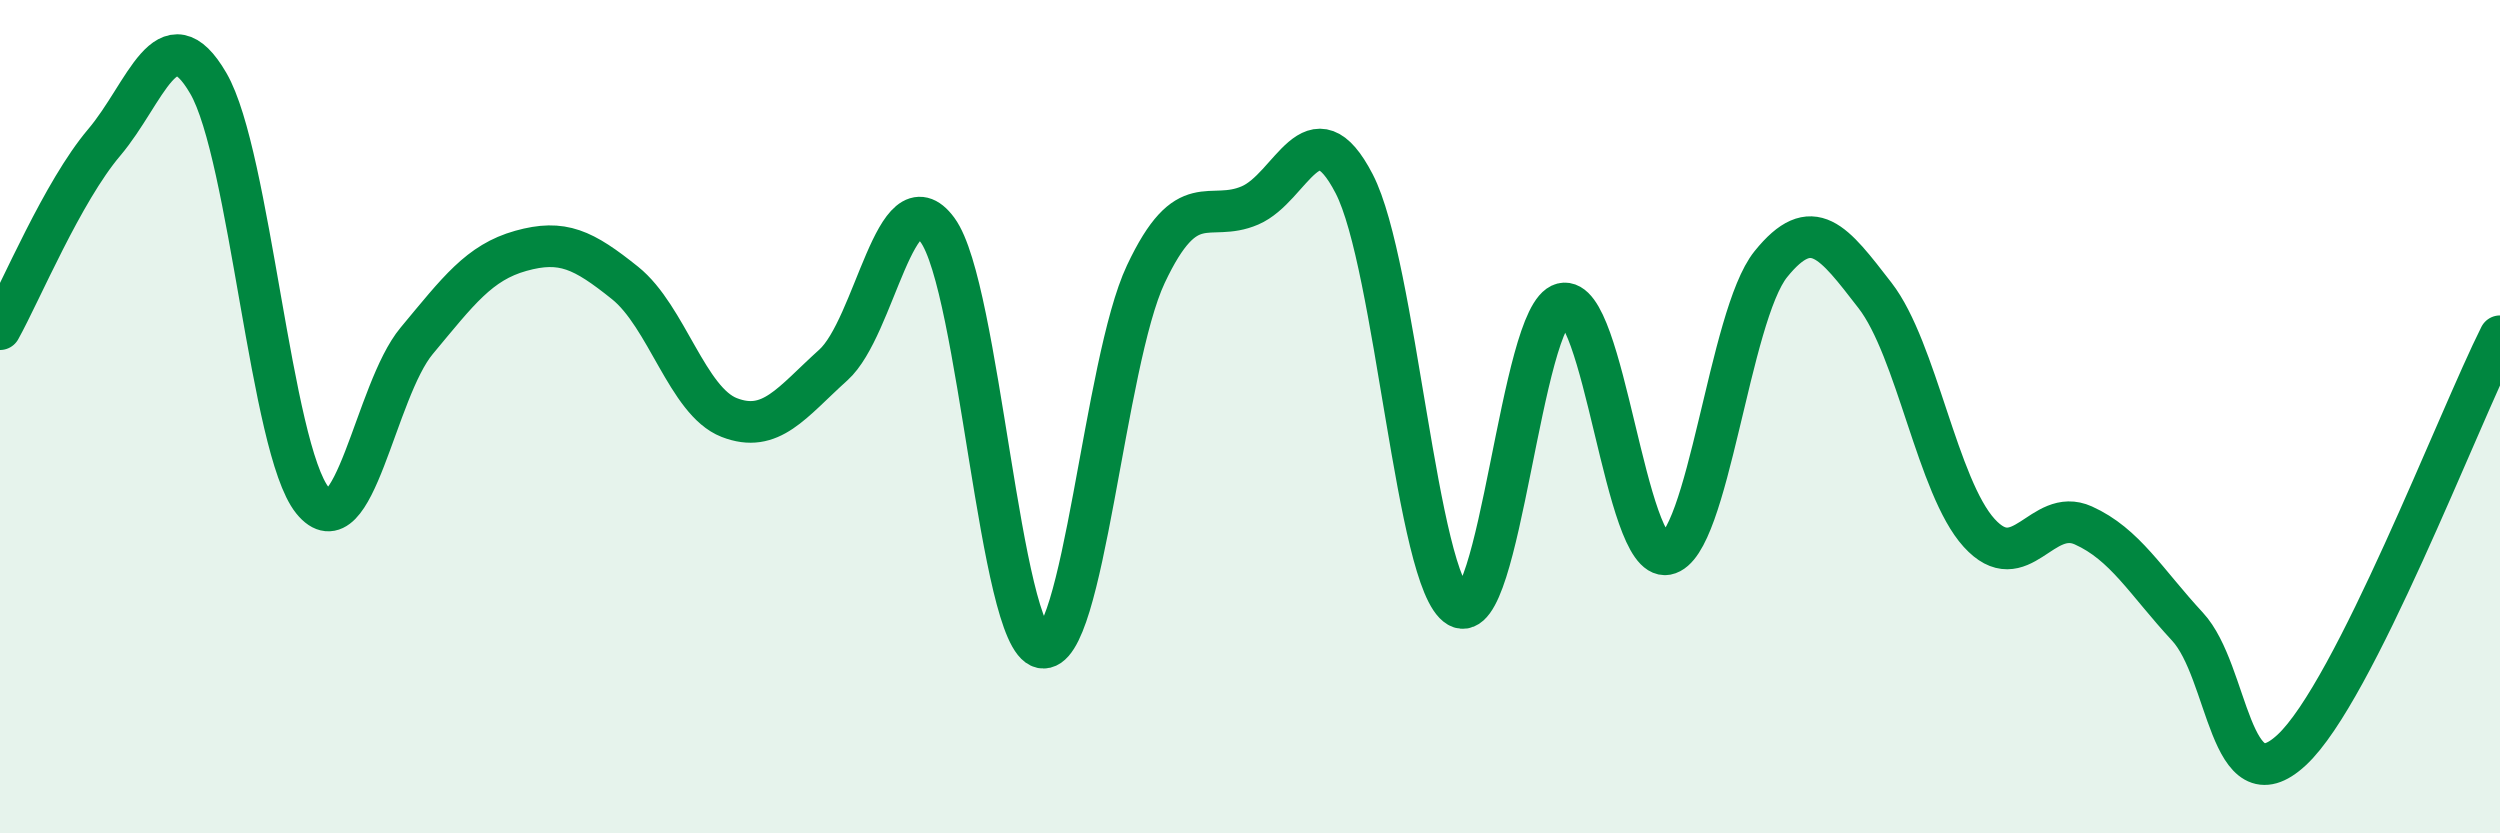
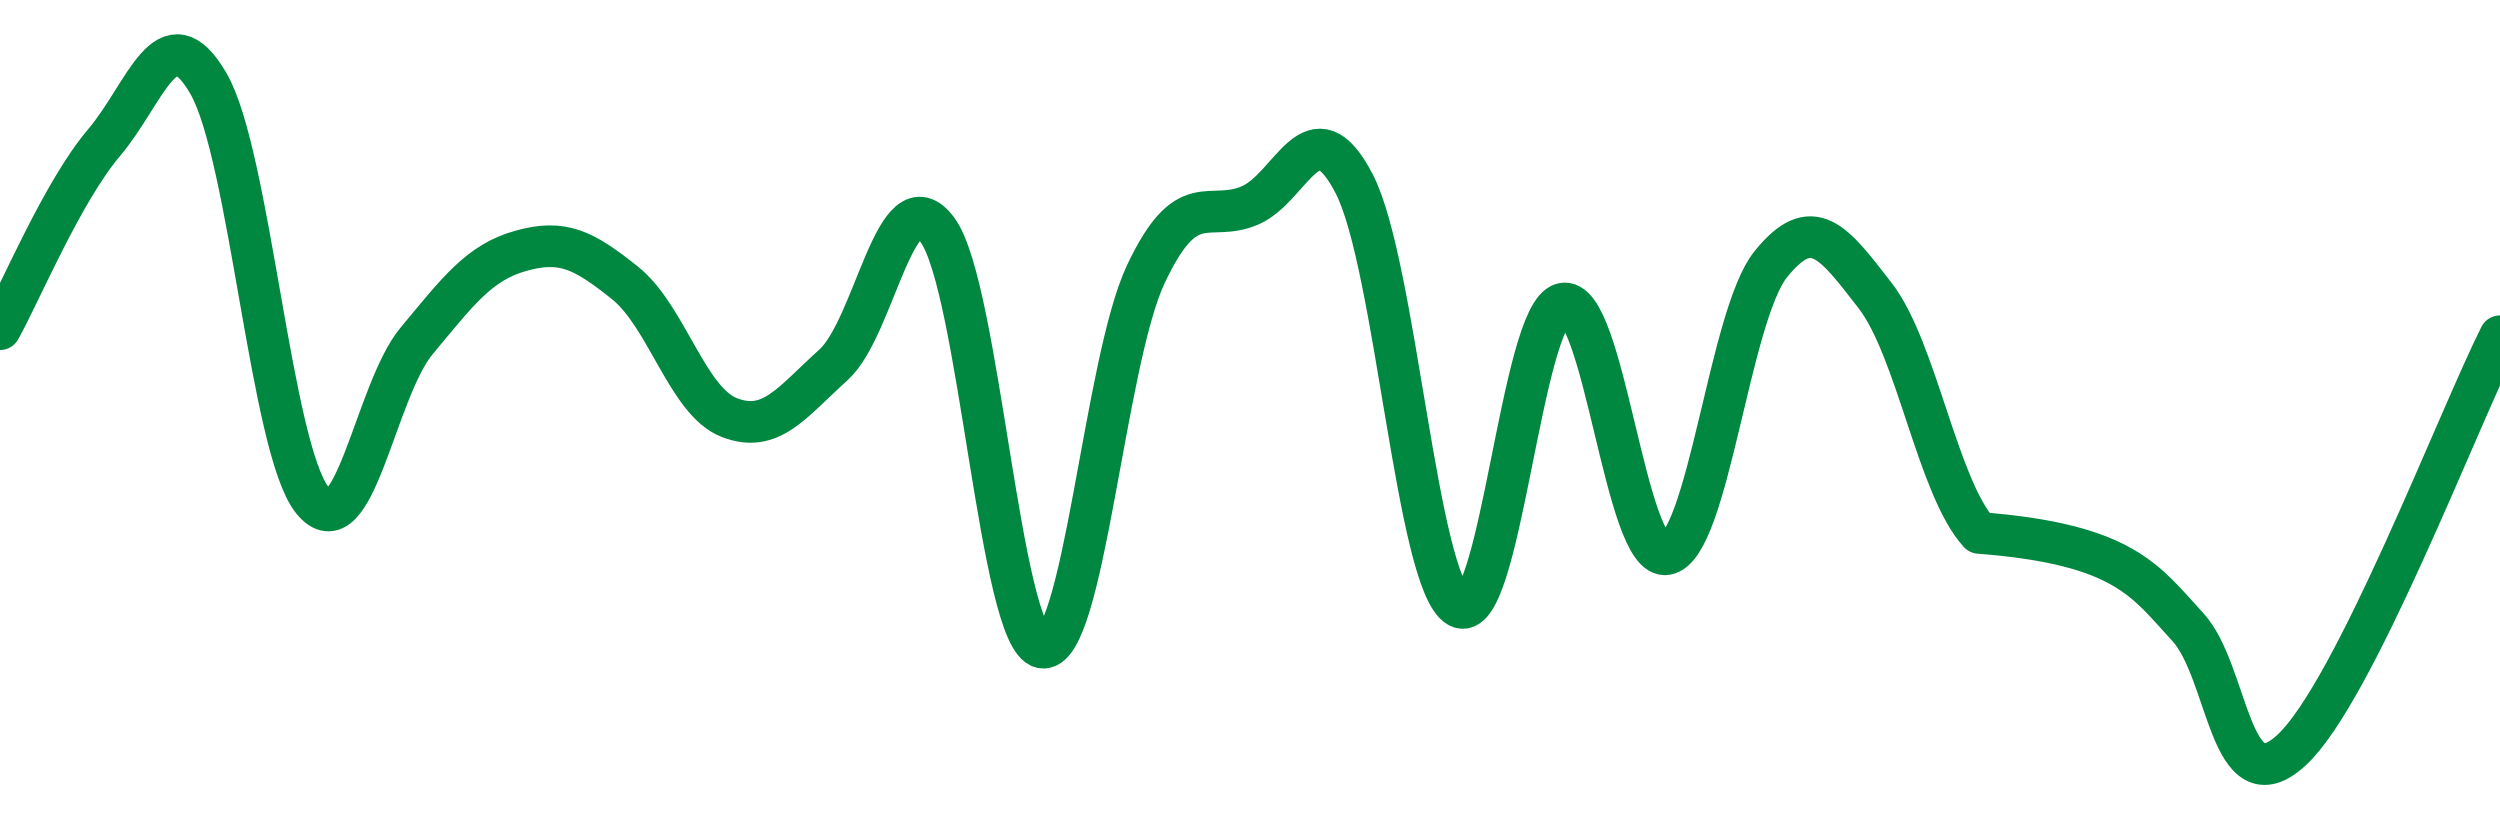
<svg xmlns="http://www.w3.org/2000/svg" width="60" height="20" viewBox="0 0 60 20">
-   <path d="M 0,7.9 C 0.5,7 1.5,4.6 2.5,3.42 C 3.5,2.24 4,0.28 5,2 C 6,3.72 6.5,10.77 7.5,12.01 C 8.5,13.25 9,9.38 10,8.18 C 11,6.98 11.5,6.3 12.5,6.02 C 13.5,5.74 14,5.99 15,6.79 C 16,7.59 16.5,9.63 17.5,10.02 C 18.5,10.41 19,9.66 20,8.76 C 21,7.86 21.5,4.16 22.5,5.52 C 23.5,6.88 24,15.33 25,15.54 C 26,15.75 26.5,8.7 27.5,6.58 C 28.5,4.46 29,5.36 30,4.93 C 31,4.5 31.5,2.48 32.5,4.41 C 33.5,6.34 34,13.98 35,14.56 C 36,15.14 36.5,7.54 37.5,7.29 C 38.5,7.04 39,13.49 40,13.3 C 41,13.11 41.5,7.58 42.5,6.34 C 43.5,5.1 44,5.8 45,7.09 C 46,8.38 46.5,11.69 47.5,12.79 C 48.5,13.89 49,12.16 50,12.61 C 51,13.06 51.5,13.96 52.5,15.04 C 53.5,16.12 53.5,19.39 55,18 C 56.5,16.61 59,10.06 60,8.07L60 20L0 20Z" fill="#008740" opacity="0.1" stroke-linecap="round" stroke-linejoin="round" />
-   <path d="M 0,7.9 C 0.5,7 1.5,4.6 2.5,3.42 C 3.5,2.24 4,0.28 5,2 C 6,3.72 6.5,10.77 7.5,12.01 C 8.5,13.25 9,9.38 10,8.18 C 11,6.98 11.5,6.3 12.5,6.02 C 13.5,5.74 14,5.99 15,6.79 C 16,7.59 16.5,9.63 17.5,10.02 C 18.5,10.41 19,9.66 20,8.76 C 21,7.86 21.5,4.16 22.5,5.52 C 23.5,6.88 24,15.33 25,15.54 C 26,15.75 26.5,8.7 27.5,6.58 C 28.5,4.46 29,5.36 30,4.93 C 31,4.5 31.5,2.48 32.5,4.41 C 33.5,6.34 34,13.98 35,14.56 C 36,15.14 36.5,7.54 37.5,7.29 C 38.5,7.04 39,13.49 40,13.3 C 41,13.11 41.5,7.58 42.5,6.34 C 43.5,5.1 44,5.8 45,7.09 C 46,8.38 46.5,11.69 47.5,12.79 C 48.5,13.89 49,12.16 50,12.61 C 51,13.06 51.5,13.96 52.5,15.04 C 53.5,16.12 53.5,19.39 55,18 C 56.5,16.61 59,10.06 60,8.07" stroke="#008740" stroke-width="1" fill="none" stroke-linecap="round" stroke-linejoin="round" />
+   <path d="M 0,7.9 C 0.5,7 1.5,4.6 2.5,3.42 C 3.5,2.24 4,0.28 5,2 C 6,3.72 6.5,10.77 7.5,12.01 C 8.5,13.25 9,9.38 10,8.18 C 11,6.98 11.5,6.3 12.5,6.02 C 13.5,5.74 14,5.99 15,6.79 C 16,7.59 16.5,9.63 17.5,10.02 C 18.5,10.41 19,9.66 20,8.76 C 21,7.86 21.5,4.16 22.5,5.52 C 23.5,6.88 24,15.33 25,15.54 C 26,15.75 26.5,8.7 27.5,6.58 C 28.5,4.46 29,5.36 30,4.93 C 31,4.5 31.5,2.48 32.5,4.41 C 33.5,6.34 34,13.98 35,14.56 C 36,15.14 36.5,7.54 37.5,7.29 C 38.5,7.04 39,13.49 40,13.3 C 41,13.11 41.5,7.58 42.5,6.34 C 43.5,5.1 44,5.8 45,7.09 C 46,8.38 46.5,11.69 47.5,12.79 C 51,13.06 51.5,13.96 52.5,15.04 C 53.5,16.12 53.5,19.39 55,18 C 56.5,16.61 59,10.06 60,8.07" stroke="#008740" stroke-width="1" fill="none" stroke-linecap="round" stroke-linejoin="round" />
</svg>